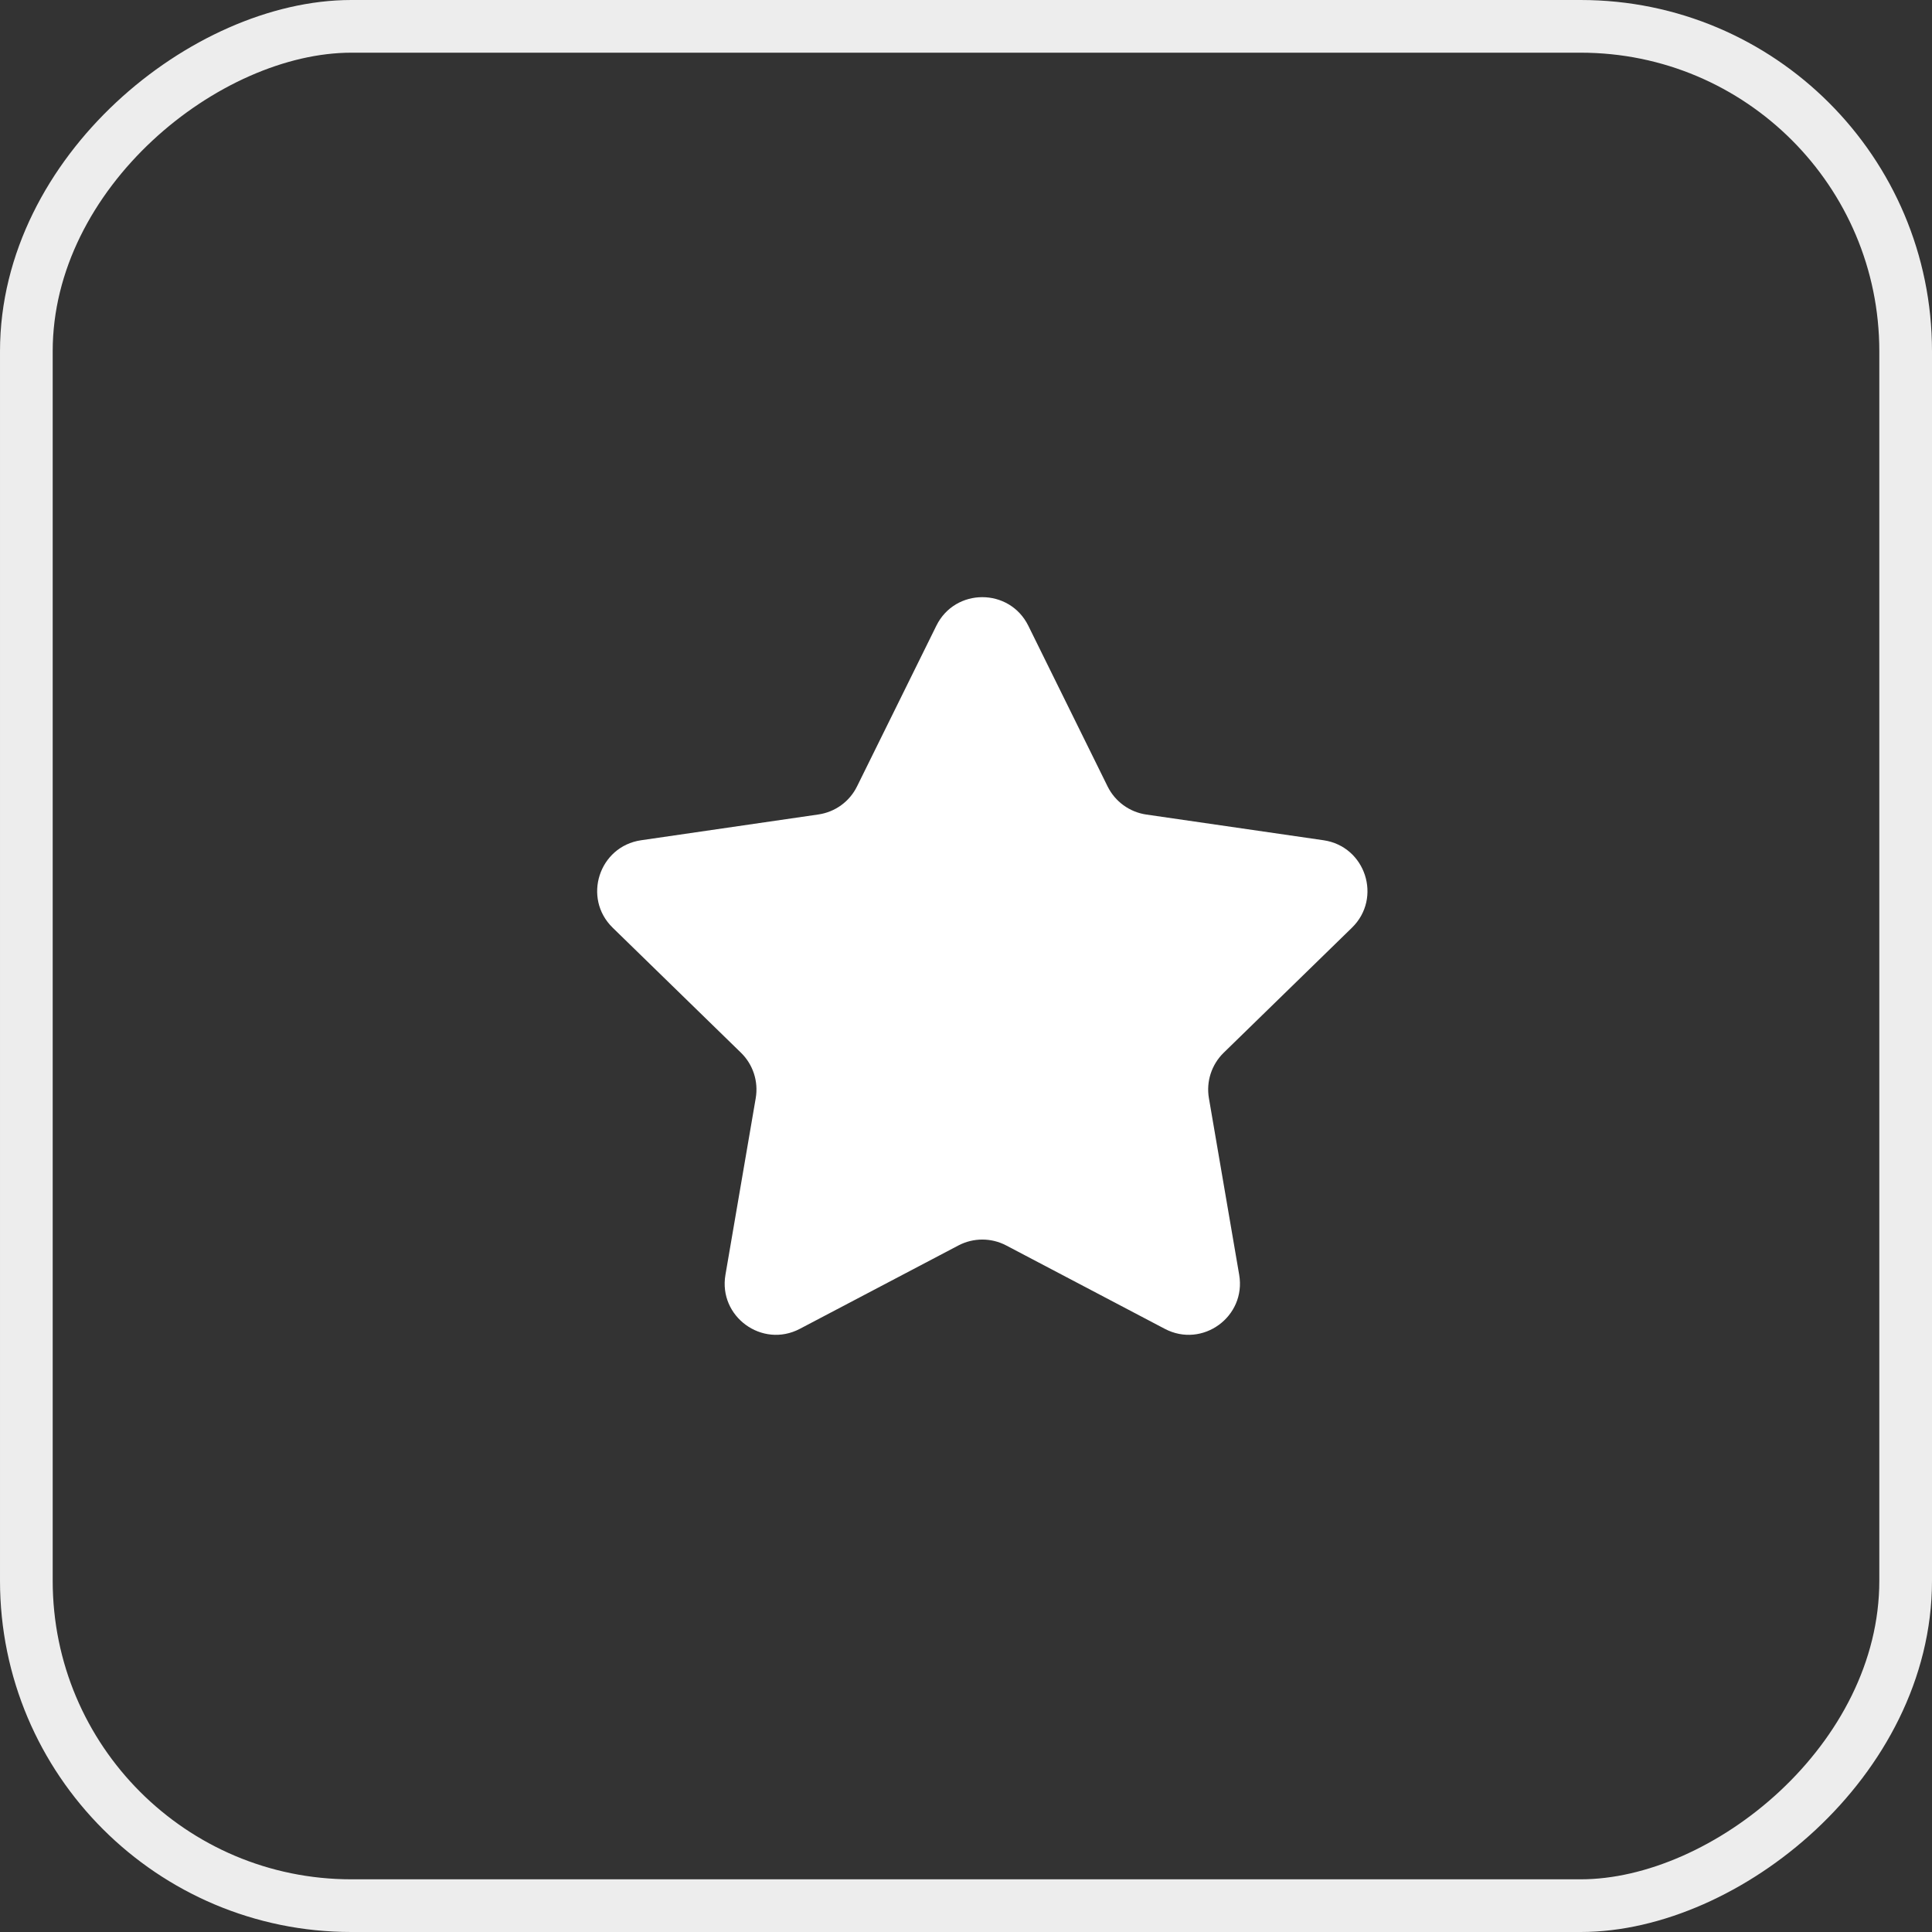
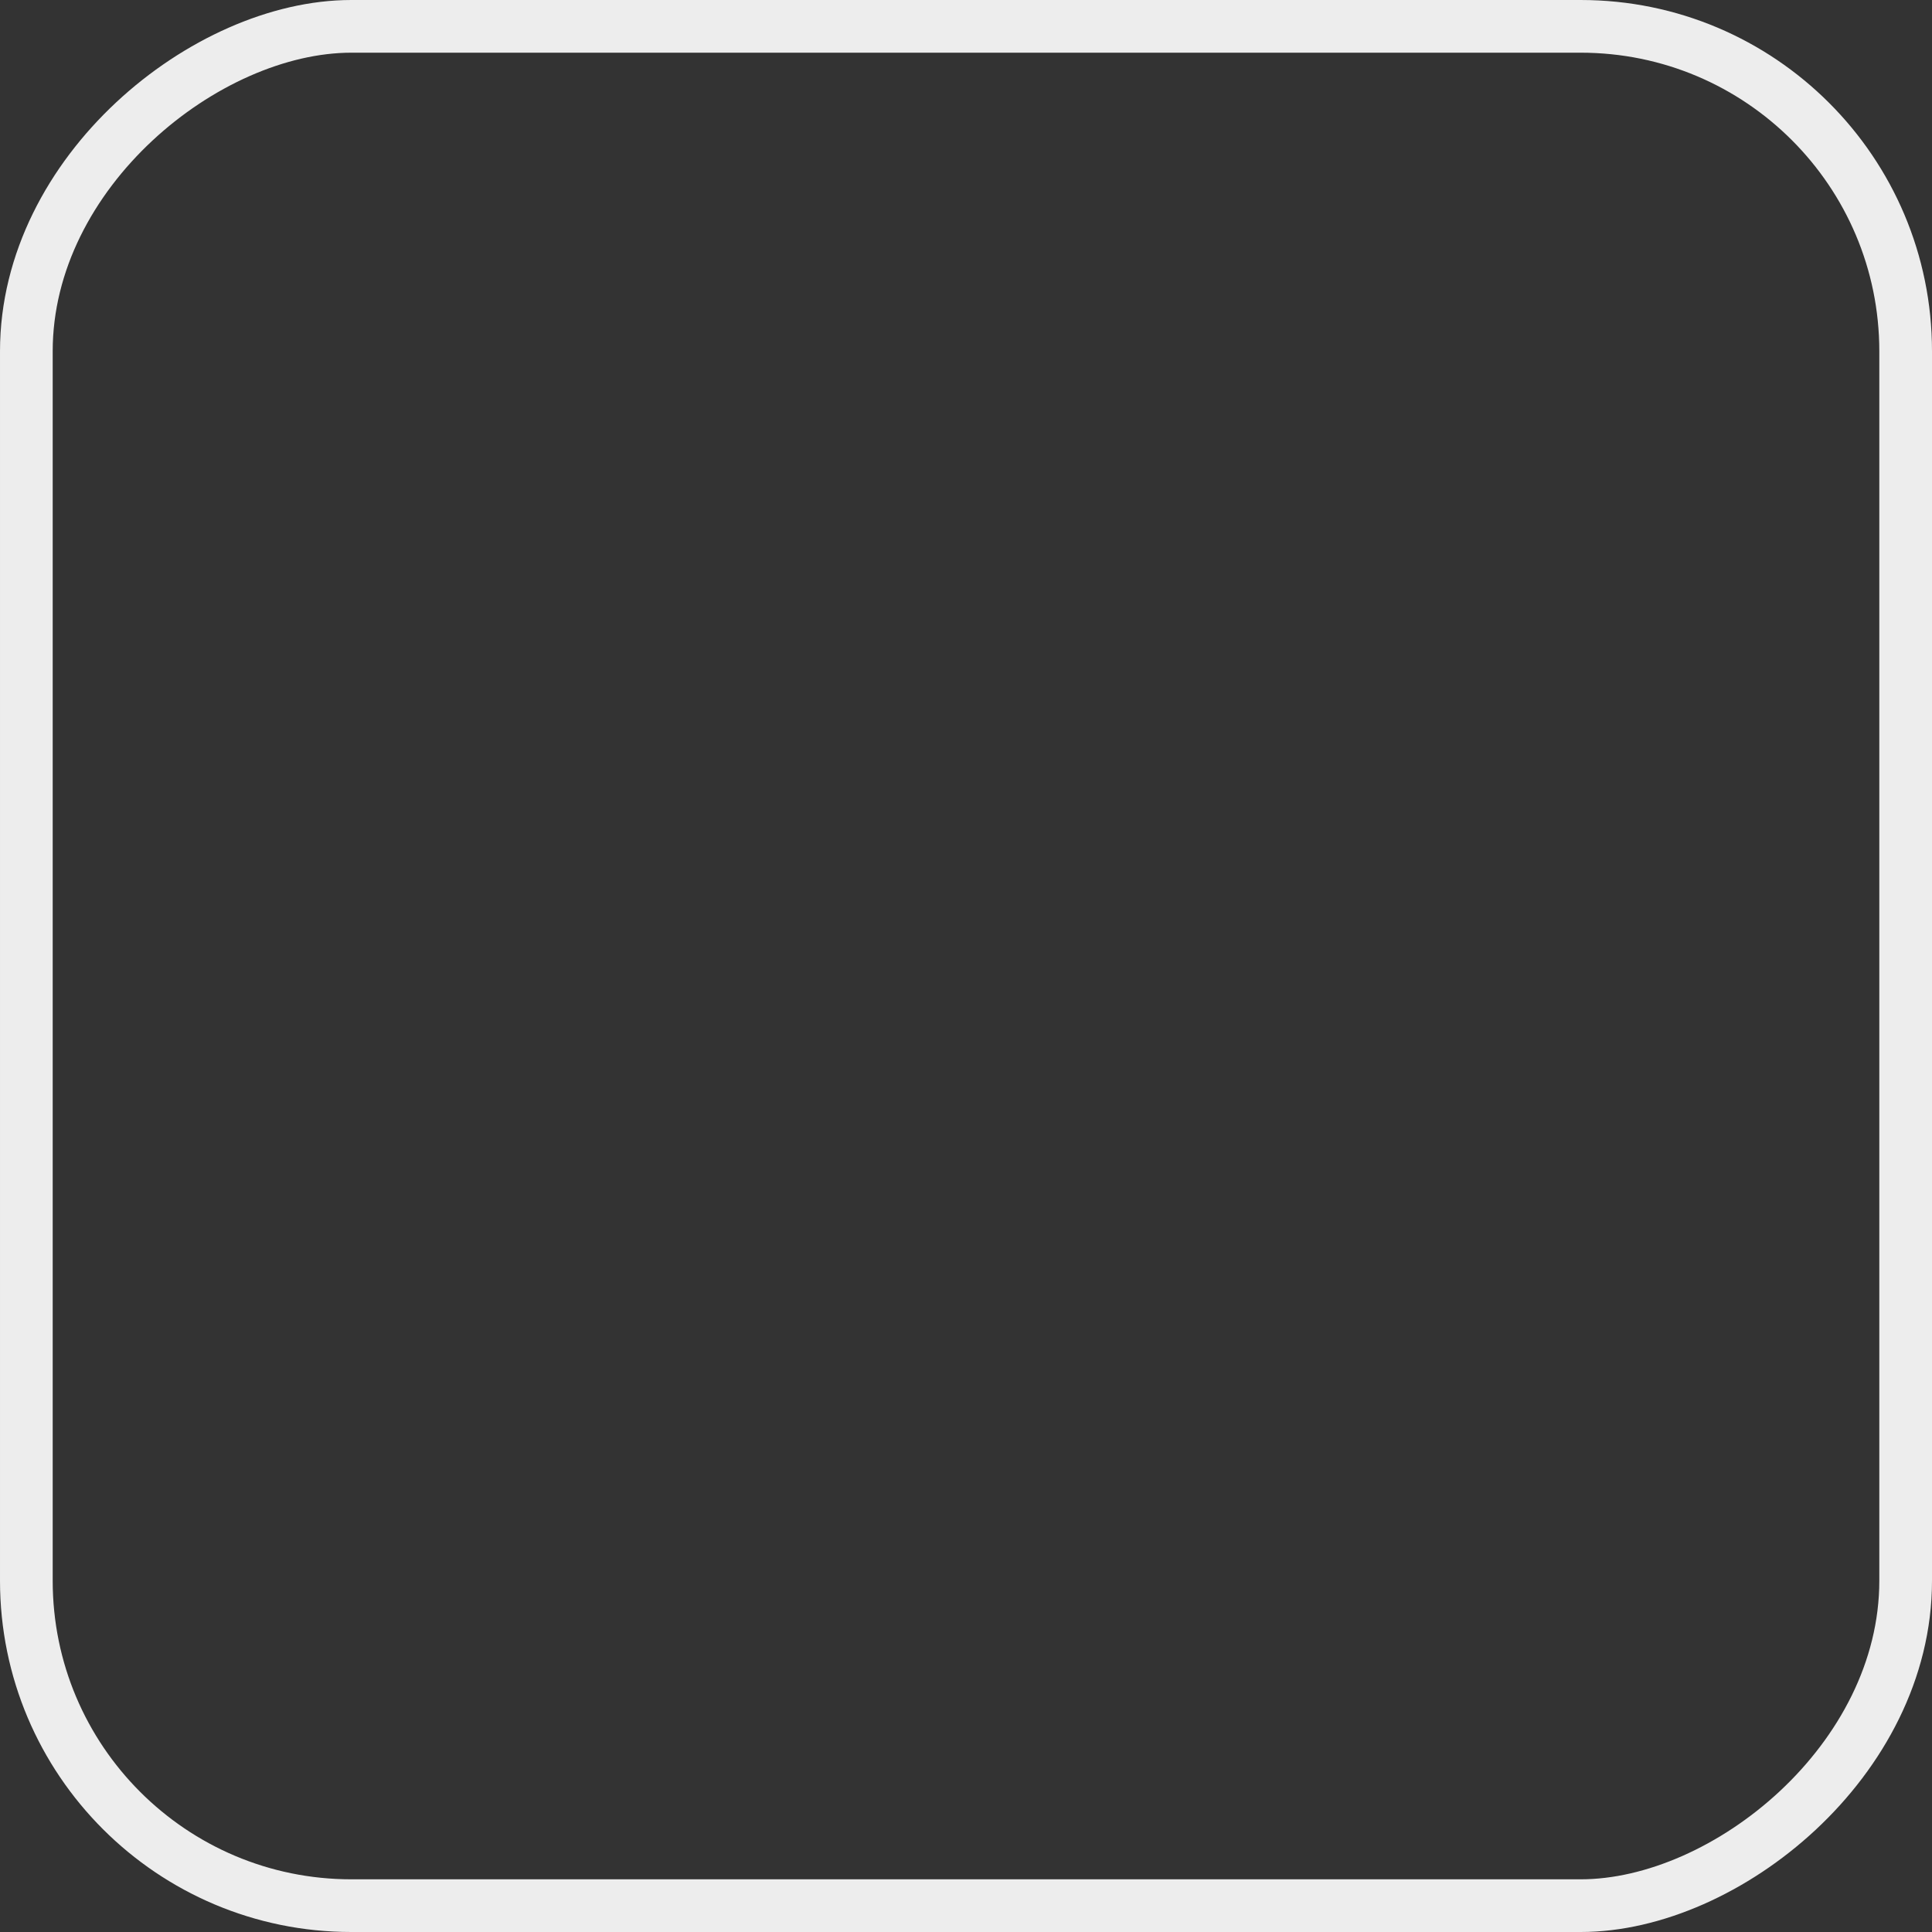
<svg xmlns="http://www.w3.org/2000/svg" width="55" height="55" viewBox="0 0 55 55" fill="none">
  <rect x="0" y="0" width="55" height="55" fill="#333333" stroke="none" />
  <rect x="54.25" y="0.75" width="53.5" height="53.5" rx="9.25" transform="rotate(90 54.25 0.75)" stroke="#EDEDED" stroke-width="1.5" />
-   <path d="M29.274 17.814L31.531 22.388C31.744 22.819 32.155 23.118 32.63 23.188L37.678 23.92C38.875 24.094 39.353 25.565 38.487 26.41L34.835 29.97C34.491 30.306 34.334 30.789 34.415 31.262L35.277 36.29C35.481 37.483 34.23 38.392 33.159 37.829L28.644 35.455C28.219 35.232 27.711 35.232 27.285 35.455L22.77 37.829C21.699 38.392 20.447 37.482 20.652 36.29L21.514 31.262C21.595 30.789 21.439 30.306 21.095 29.97L17.442 26.41C16.576 25.565 17.054 24.094 18.252 23.92L23.299 23.186C23.774 23.117 24.186 22.819 24.398 22.387L26.656 17.813C27.19 16.729 28.738 16.729 29.274 17.814Z" fill="white" />
</svg>